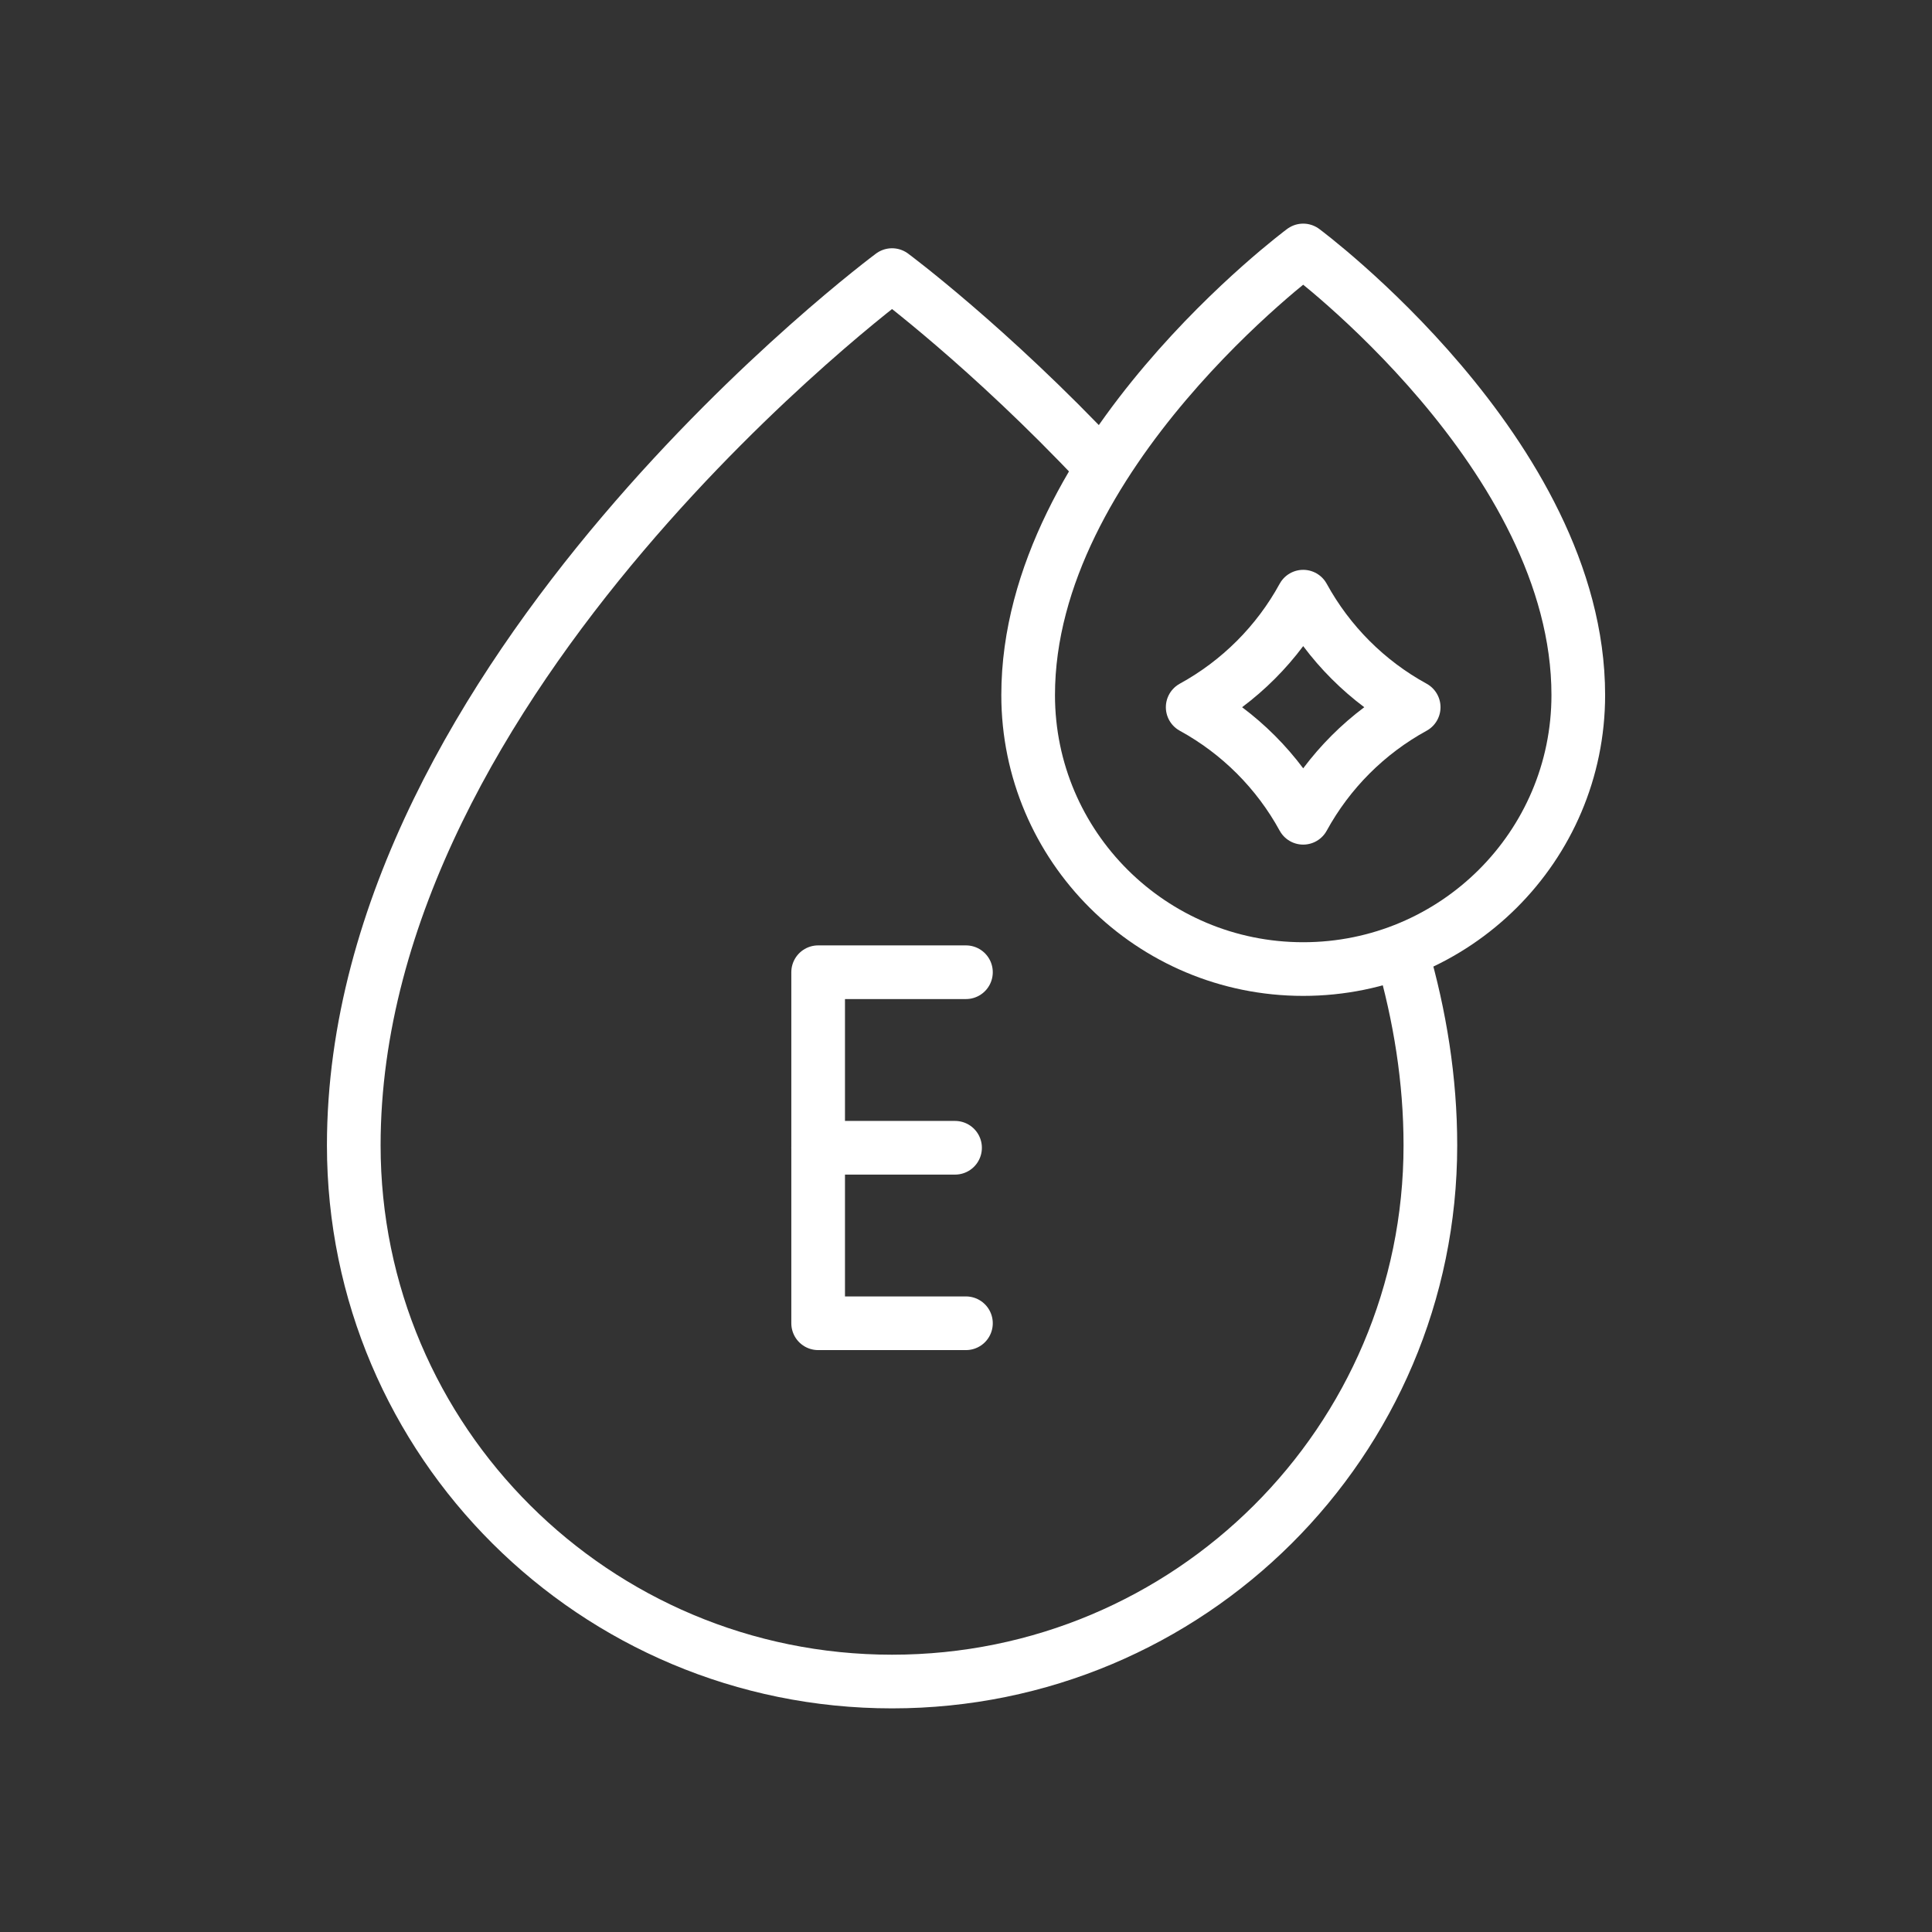
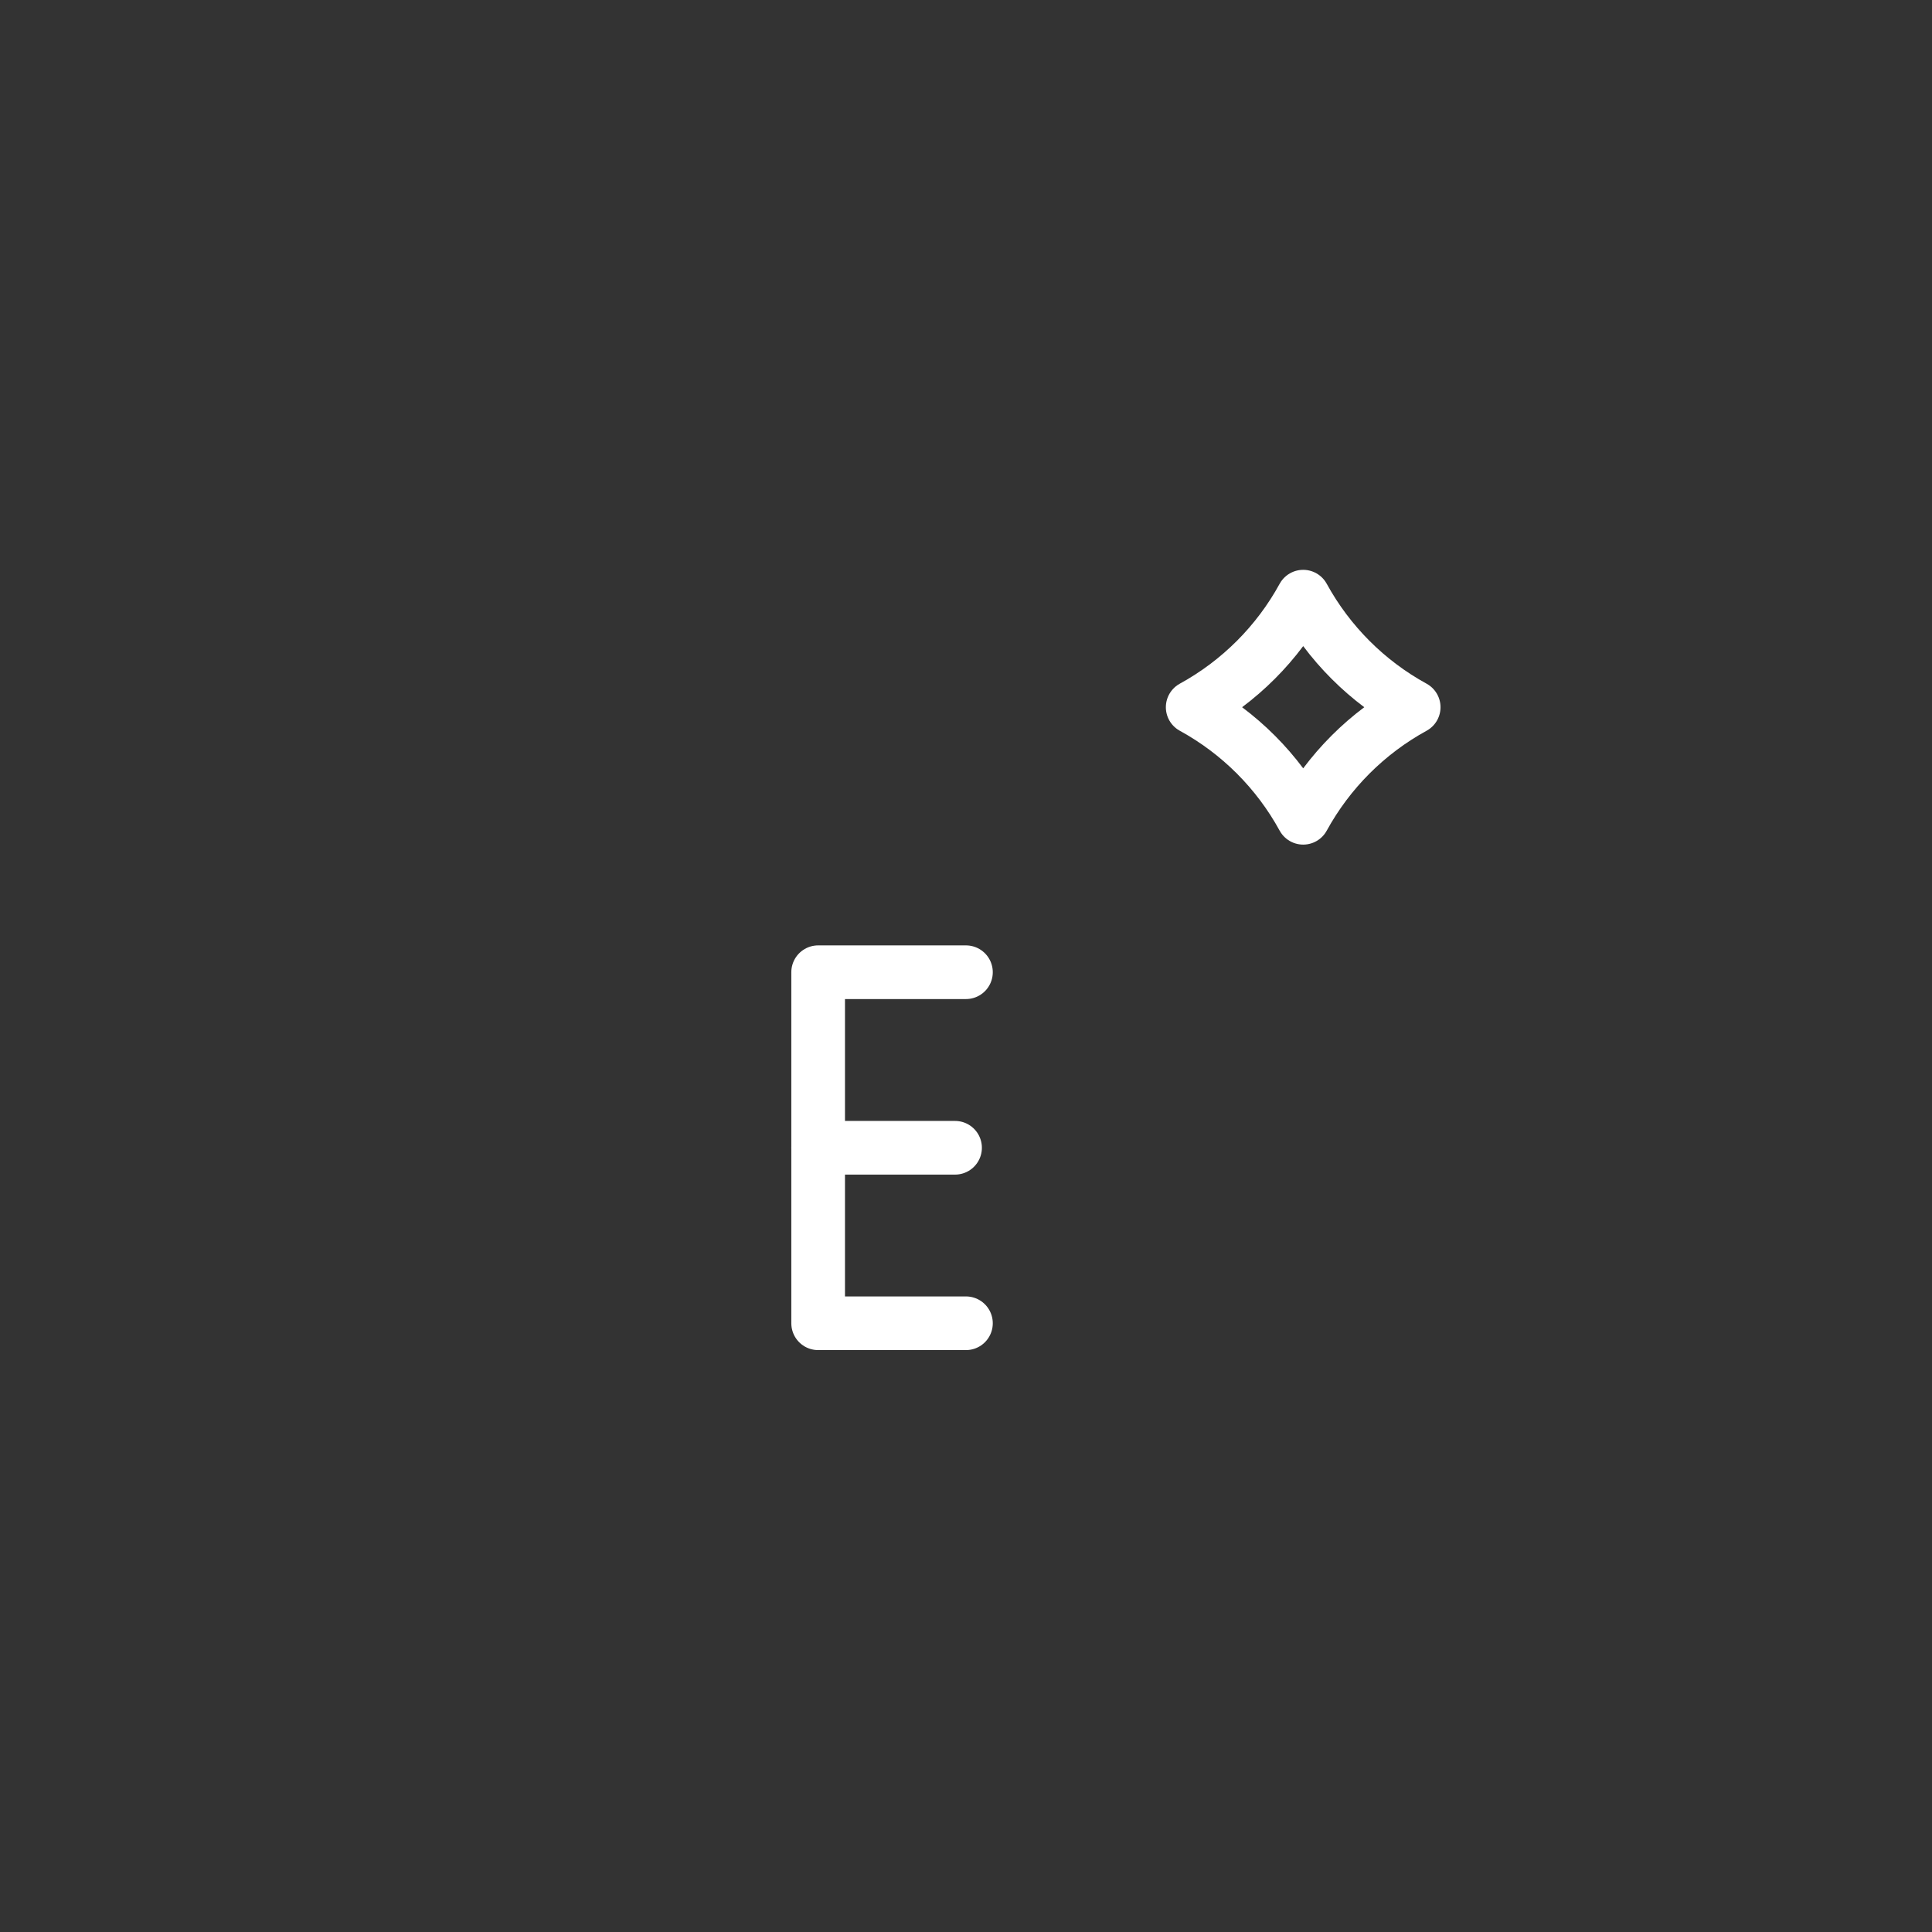
<svg xmlns="http://www.w3.org/2000/svg" width="36" height="36" viewBox="0 0 36 36" fill="none">
  <rect x="0" y="0" width="36" height="36" fill="#333333" stroke="none" />
-   <path d="M26.125 17.774C26.459 18.926 26.653 20.121 26.653 21.341C26.653 26.86 22.162 31.333 16.622 31.333C11.082 31.333 6.592 26.86 6.592 21.341C6.592 12.566 16.622 5.126 16.622 5.126C16.622 5.126 18.421 6.461 20.495 8.665" stroke="white" stroke-miterlimit="10" stroke-linecap="round" stroke-linejoin="round" />
-   <path d="M29.409 12.951C29.409 15.771 27.114 18.057 24.283 18.057C21.453 18.057 19.158 15.771 19.158 12.951C19.158 8.468 24.283 4.667 24.283 4.667C24.283 4.667 29.409 8.468 29.409 12.951Z" stroke="white" stroke-miterlimit="10" stroke-linecap="round" stroke-linejoin="round" />
  <path d="M17.999 18.116H15.245V24.657H17.999" stroke="white" stroke-miterlimit="10" stroke-linecap="round" stroke-linejoin="round" />
  <path d="M17.796 21.387H15.245" stroke="white" stroke-miterlimit="10" stroke-linecap="round" stroke-linejoin="round" />
  <path d="M26.342 13.178C25.473 13.654 24.759 14.369 24.283 15.238C23.808 14.369 23.093 13.654 22.224 13.178C23.093 12.702 23.808 11.987 24.283 11.118C24.759 11.987 25.473 12.702 26.342 13.178Z" stroke="white" stroke-miterlimit="10" stroke-linecap="round" stroke-linejoin="round" />
</svg>